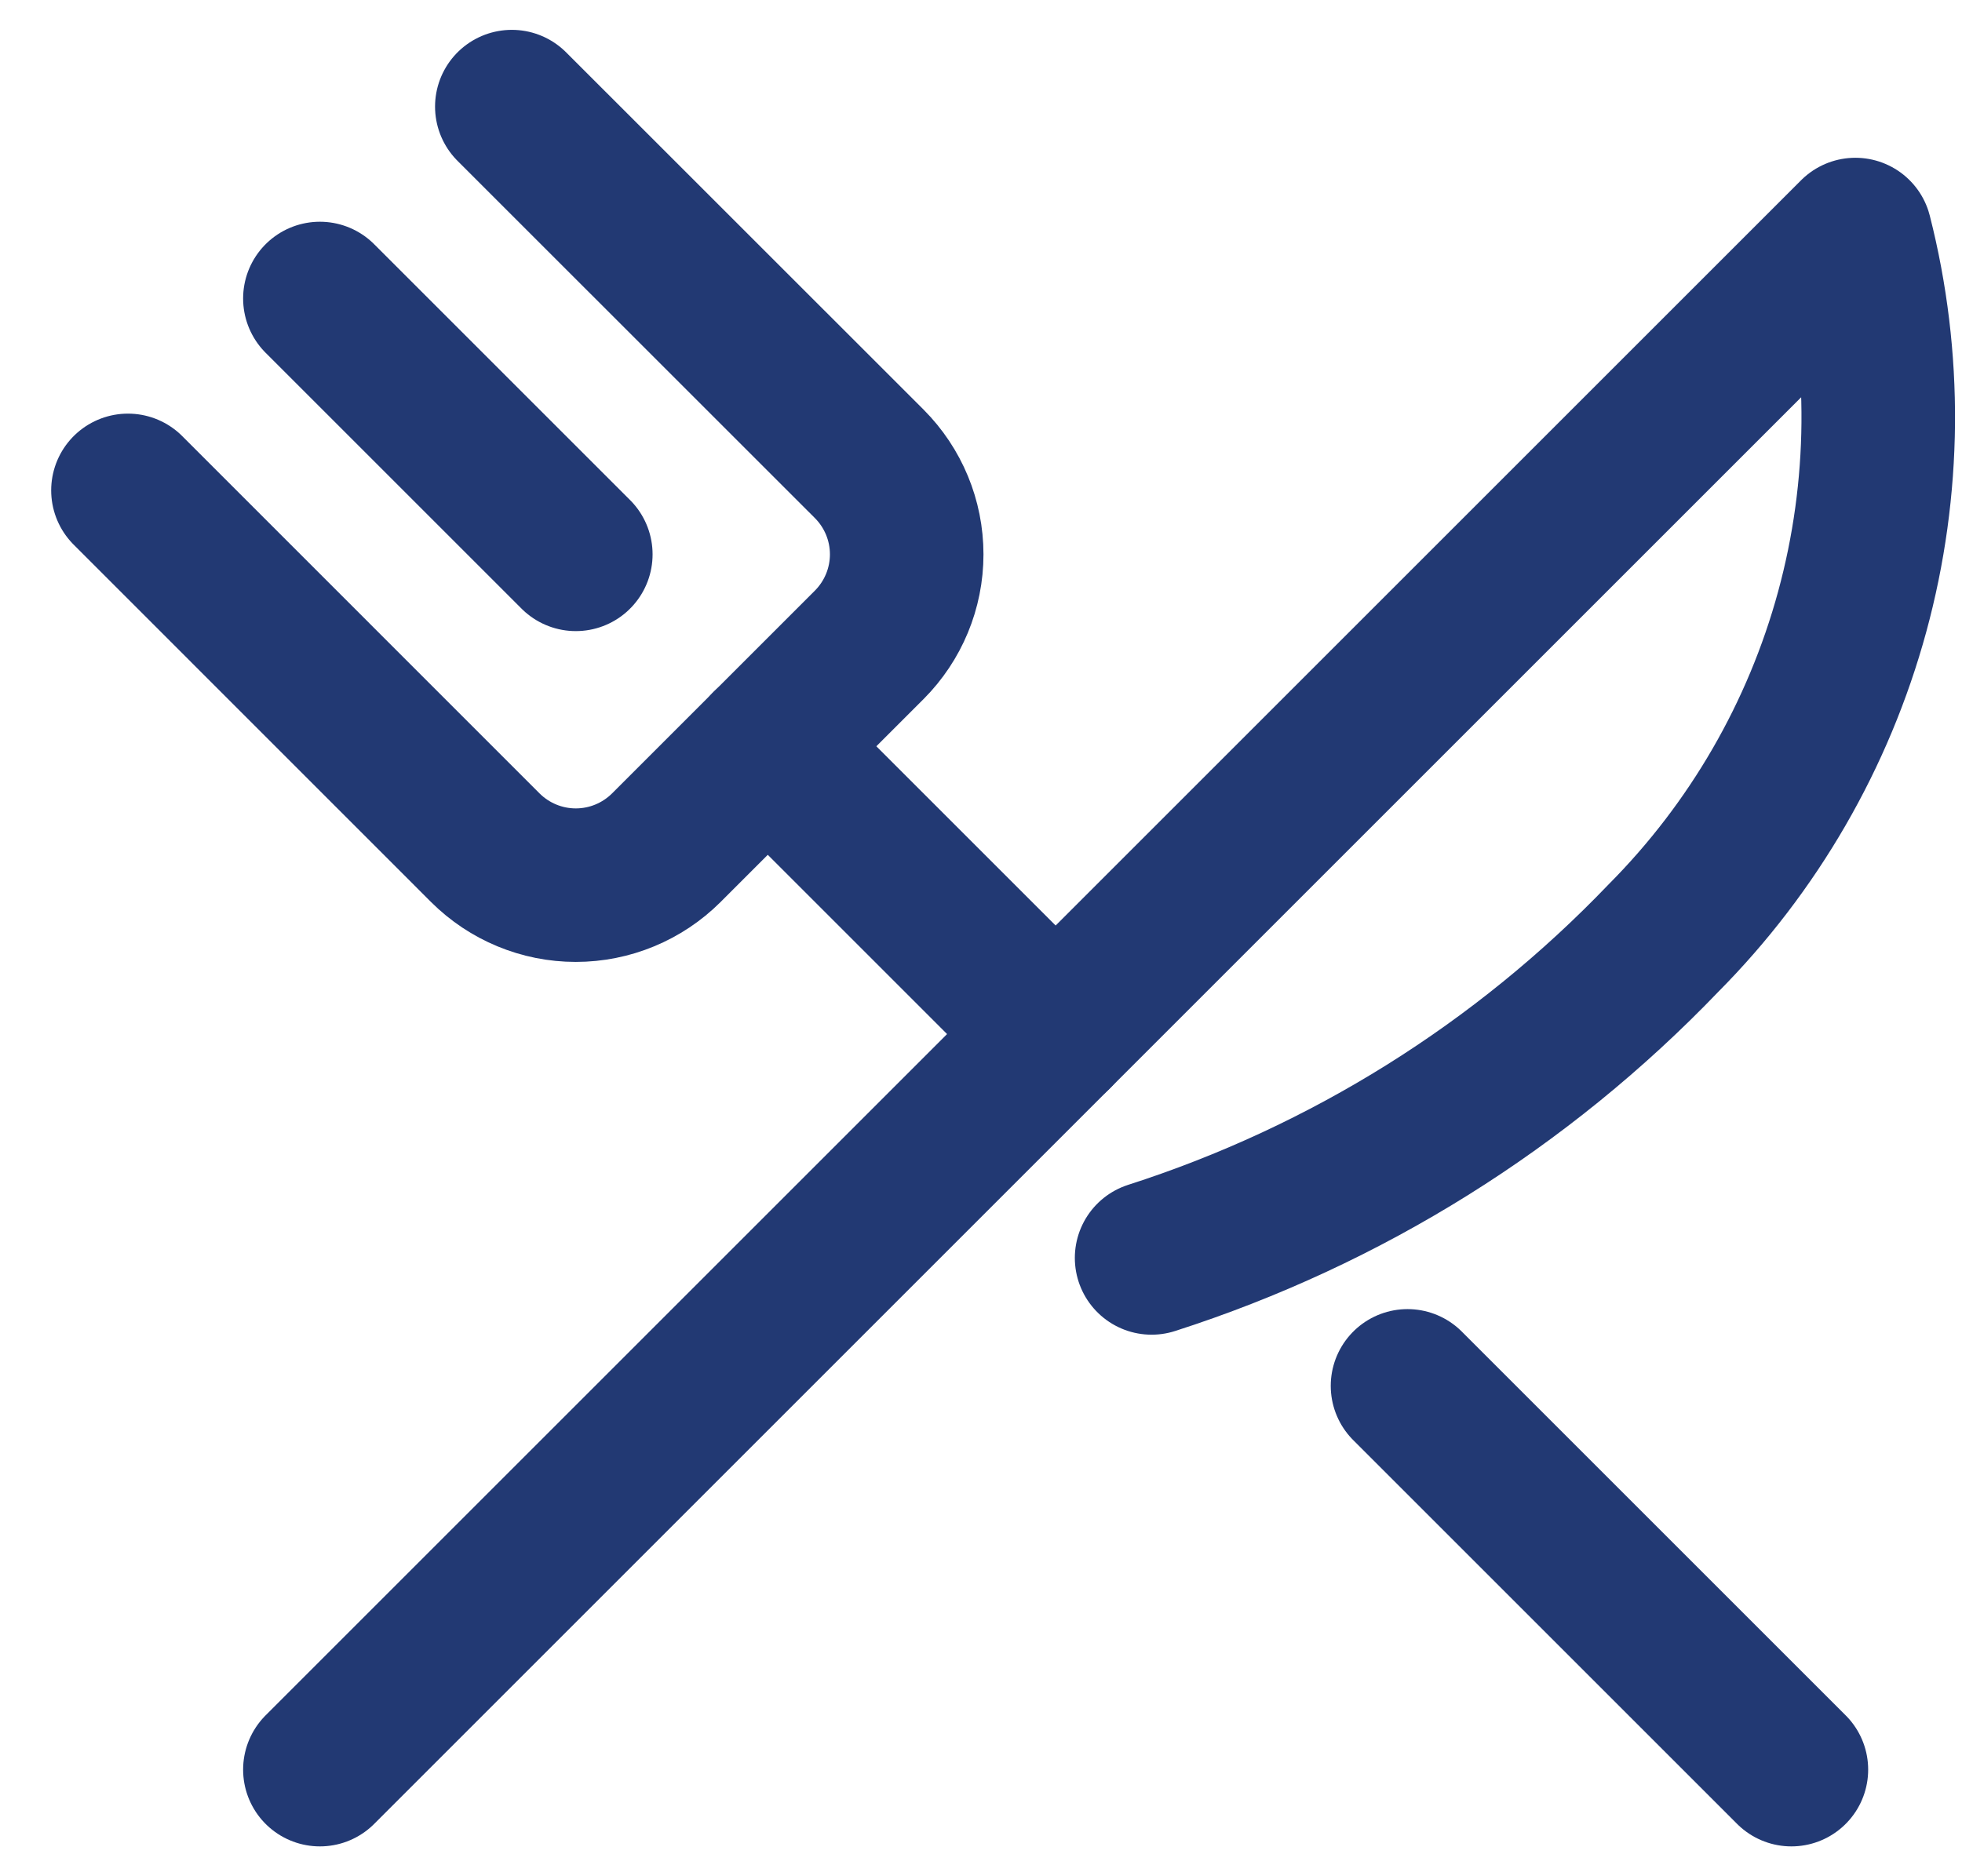
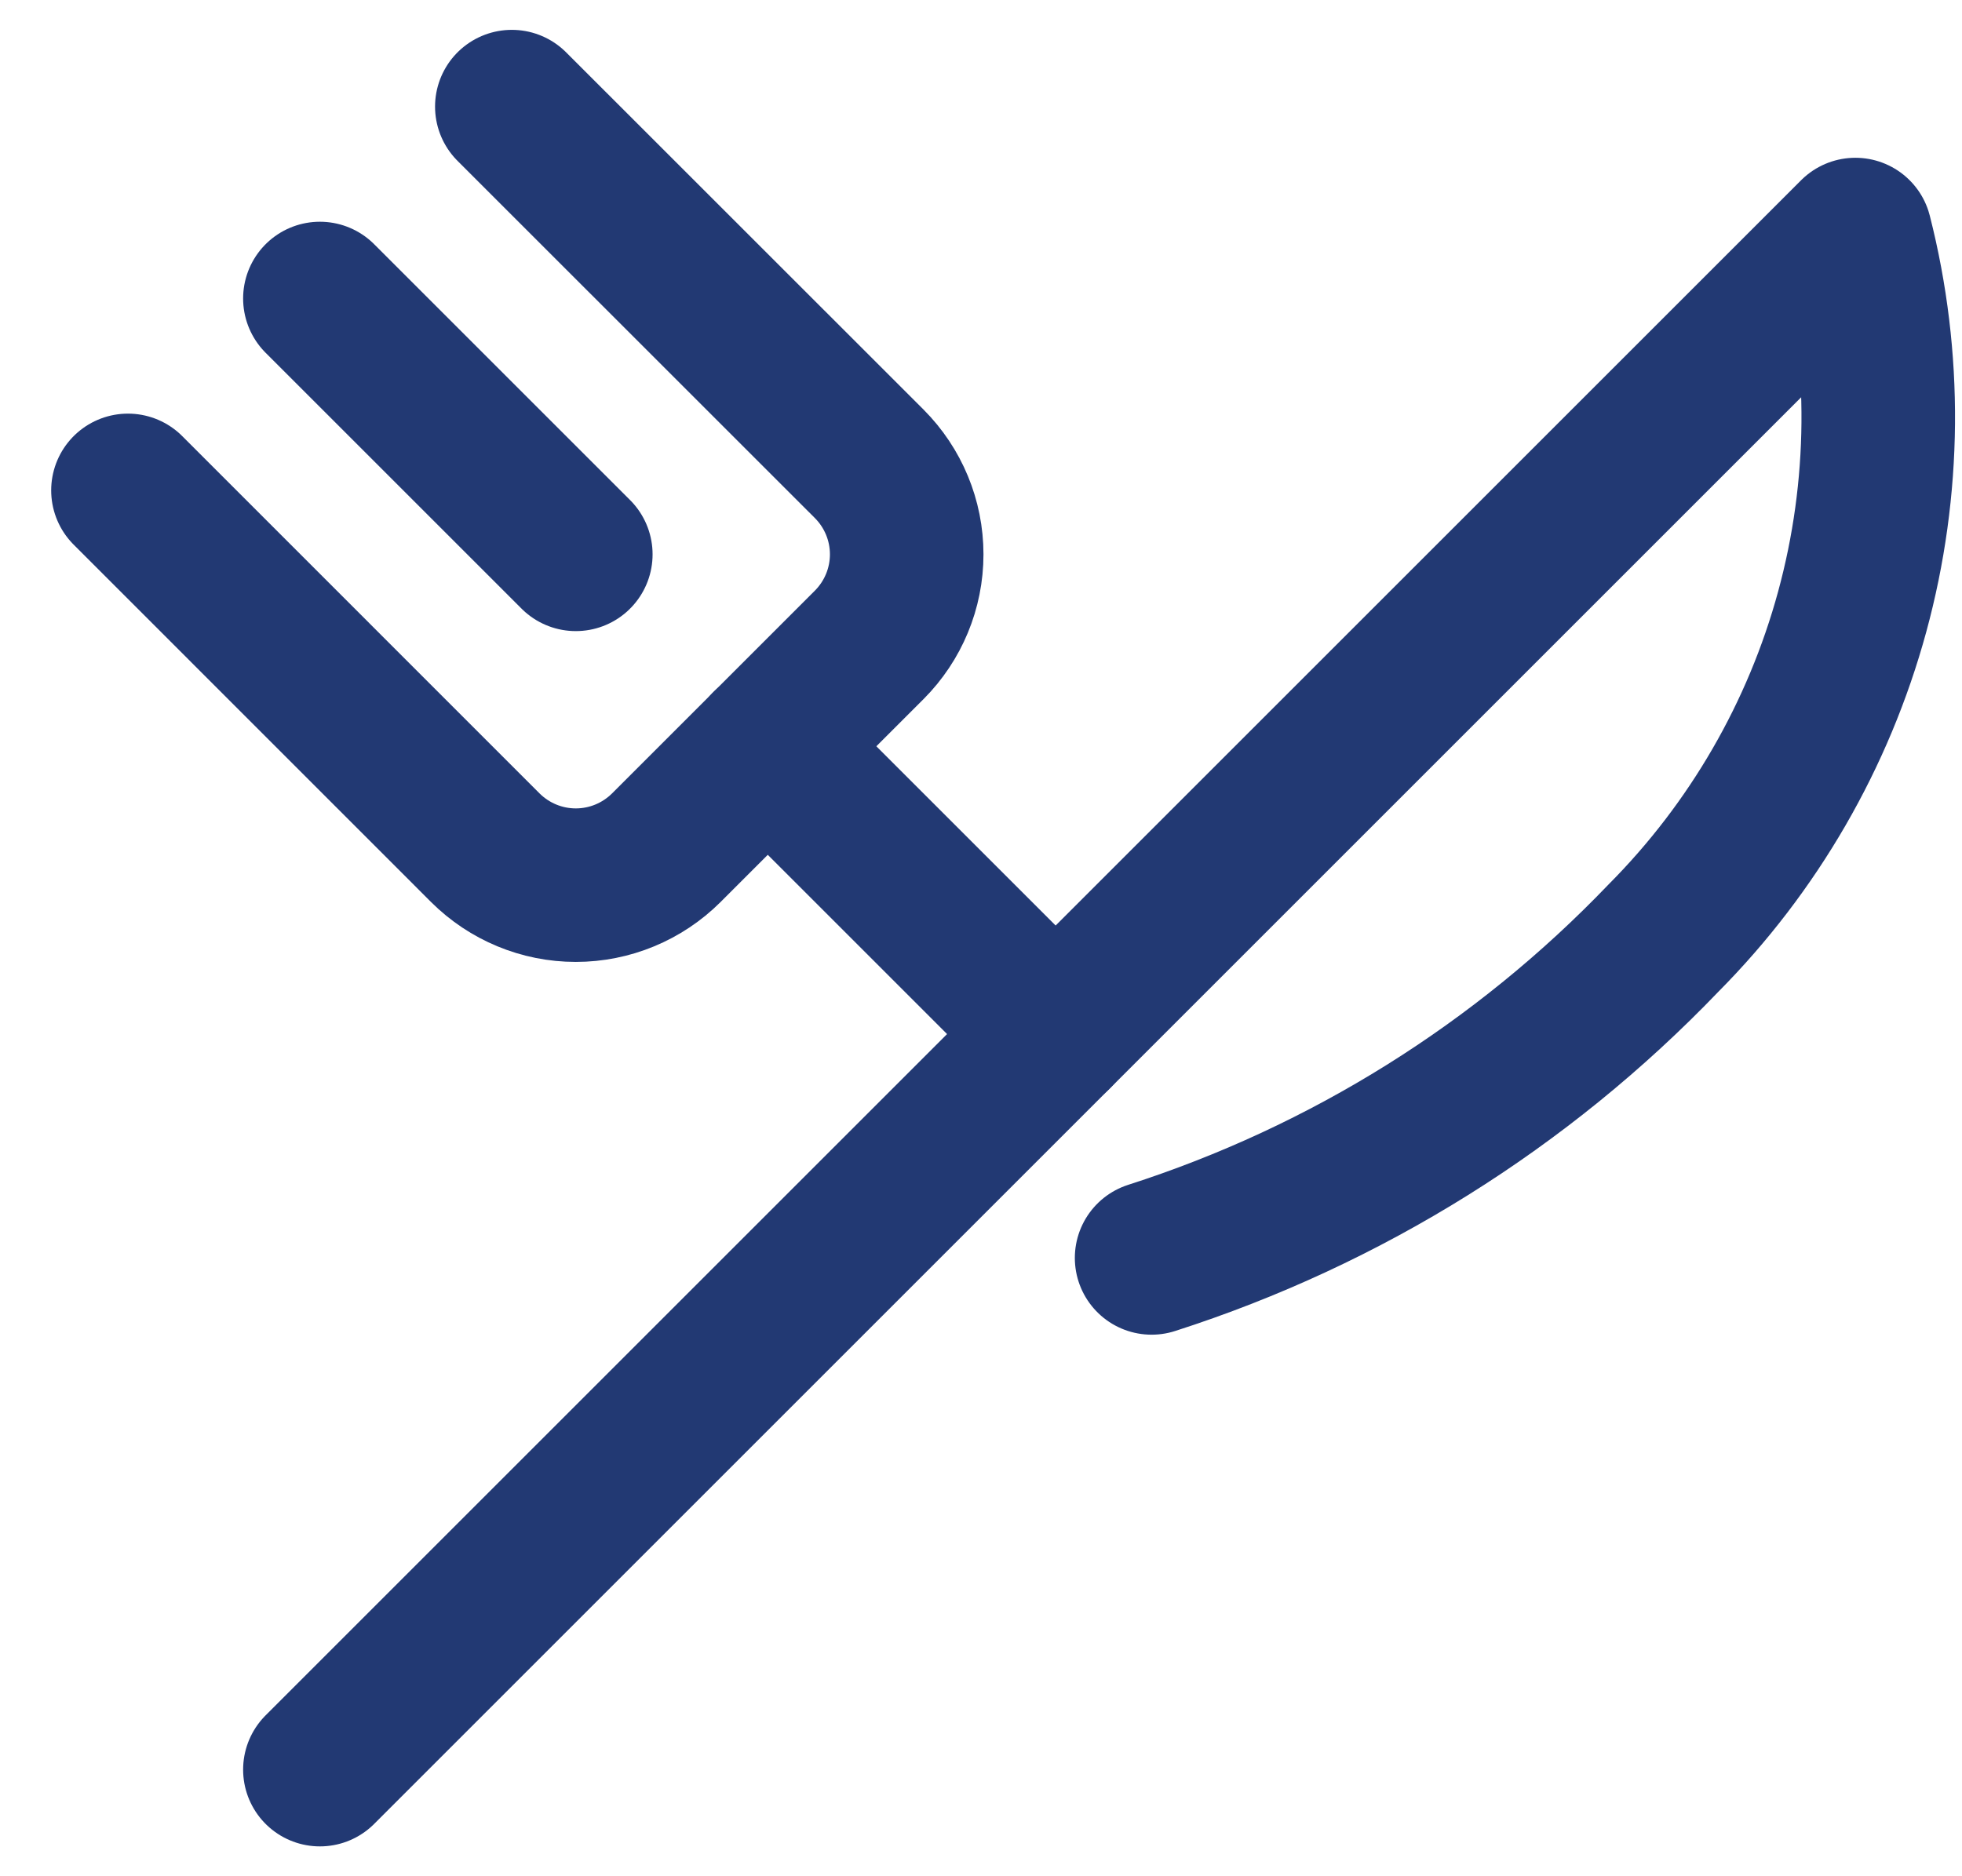
<svg xmlns="http://www.w3.org/2000/svg" width="23" height="22" viewBox="0 0 23 22" fill="none">
  <path d="M6 1.25L10.19 5.439C10.471 5.721 10.629 6.102 10.629 6.5C10.629 6.898 10.471 7.279 10.19 7.561L7.811 9.94C7.529 10.221 7.148 10.379 6.75 10.379C6.352 10.379 5.971 10.221 5.689 9.94L1.5 5.75" stroke="#223973" stroke-width="1.8" stroke-miterlimit="10" stroke-linecap="round" stroke-linejoin="round" />
  <path d="M3.75 3.5L6.75 6.5" stroke="#223973" stroke-width="1.8" stroke-miterlimit="10" stroke-linecap="round" stroke-linejoin="round" />
-   <path d="M16.5 16.25L21 20.75" stroke="#223973" stroke-width="1.8" stroke-miterlimit="10" stroke-linecap="round" stroke-linejoin="round" />
  <path d="M9 8.75L12.375 12.125" stroke="#223973" stroke-width="1.8" stroke-miterlimit="10" stroke-linecap="round" stroke-linejoin="round" />
  <path d="M3.75 20.75L21.75 2.75C22.12 4.202 22.107 5.726 21.713 7.172C21.319 8.618 20.556 9.937 19.5 11C17.843 12.729 15.781 14.018 13.5 14.75" stroke="#223973" stroke-width="1.8" stroke-miterlimit="10" stroke-linecap="round" stroke-linejoin="round" />
</svg>